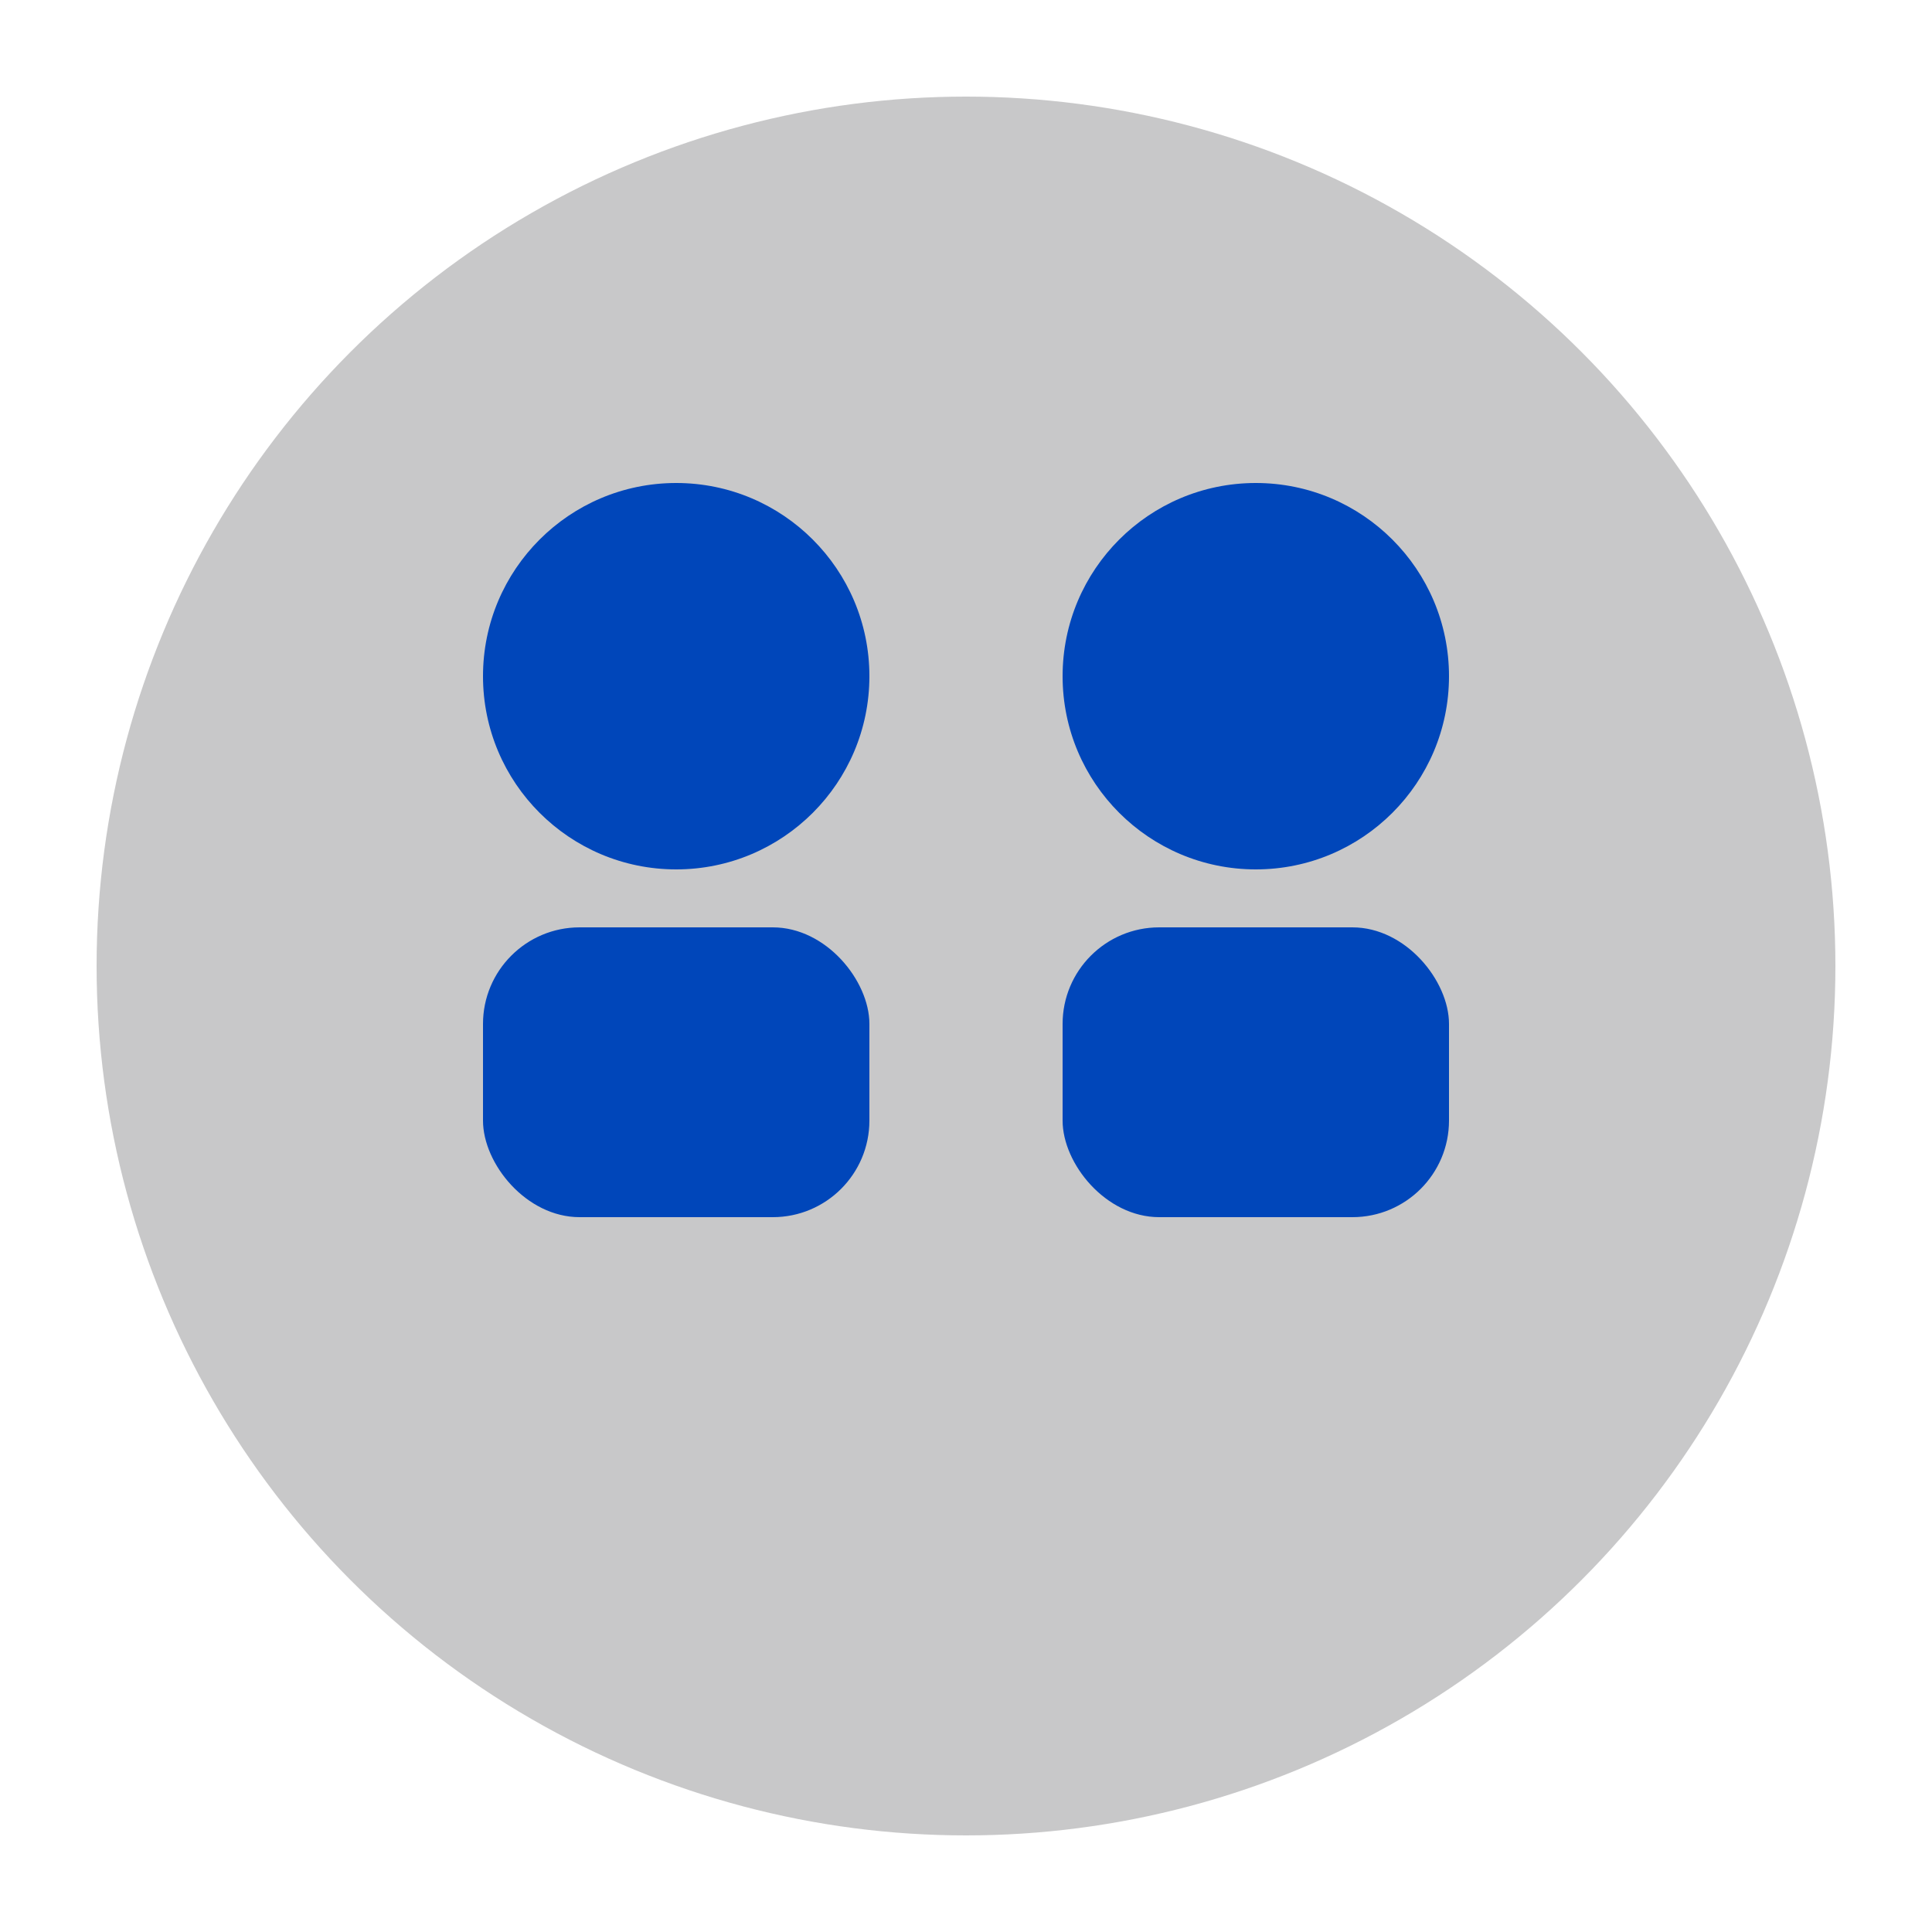
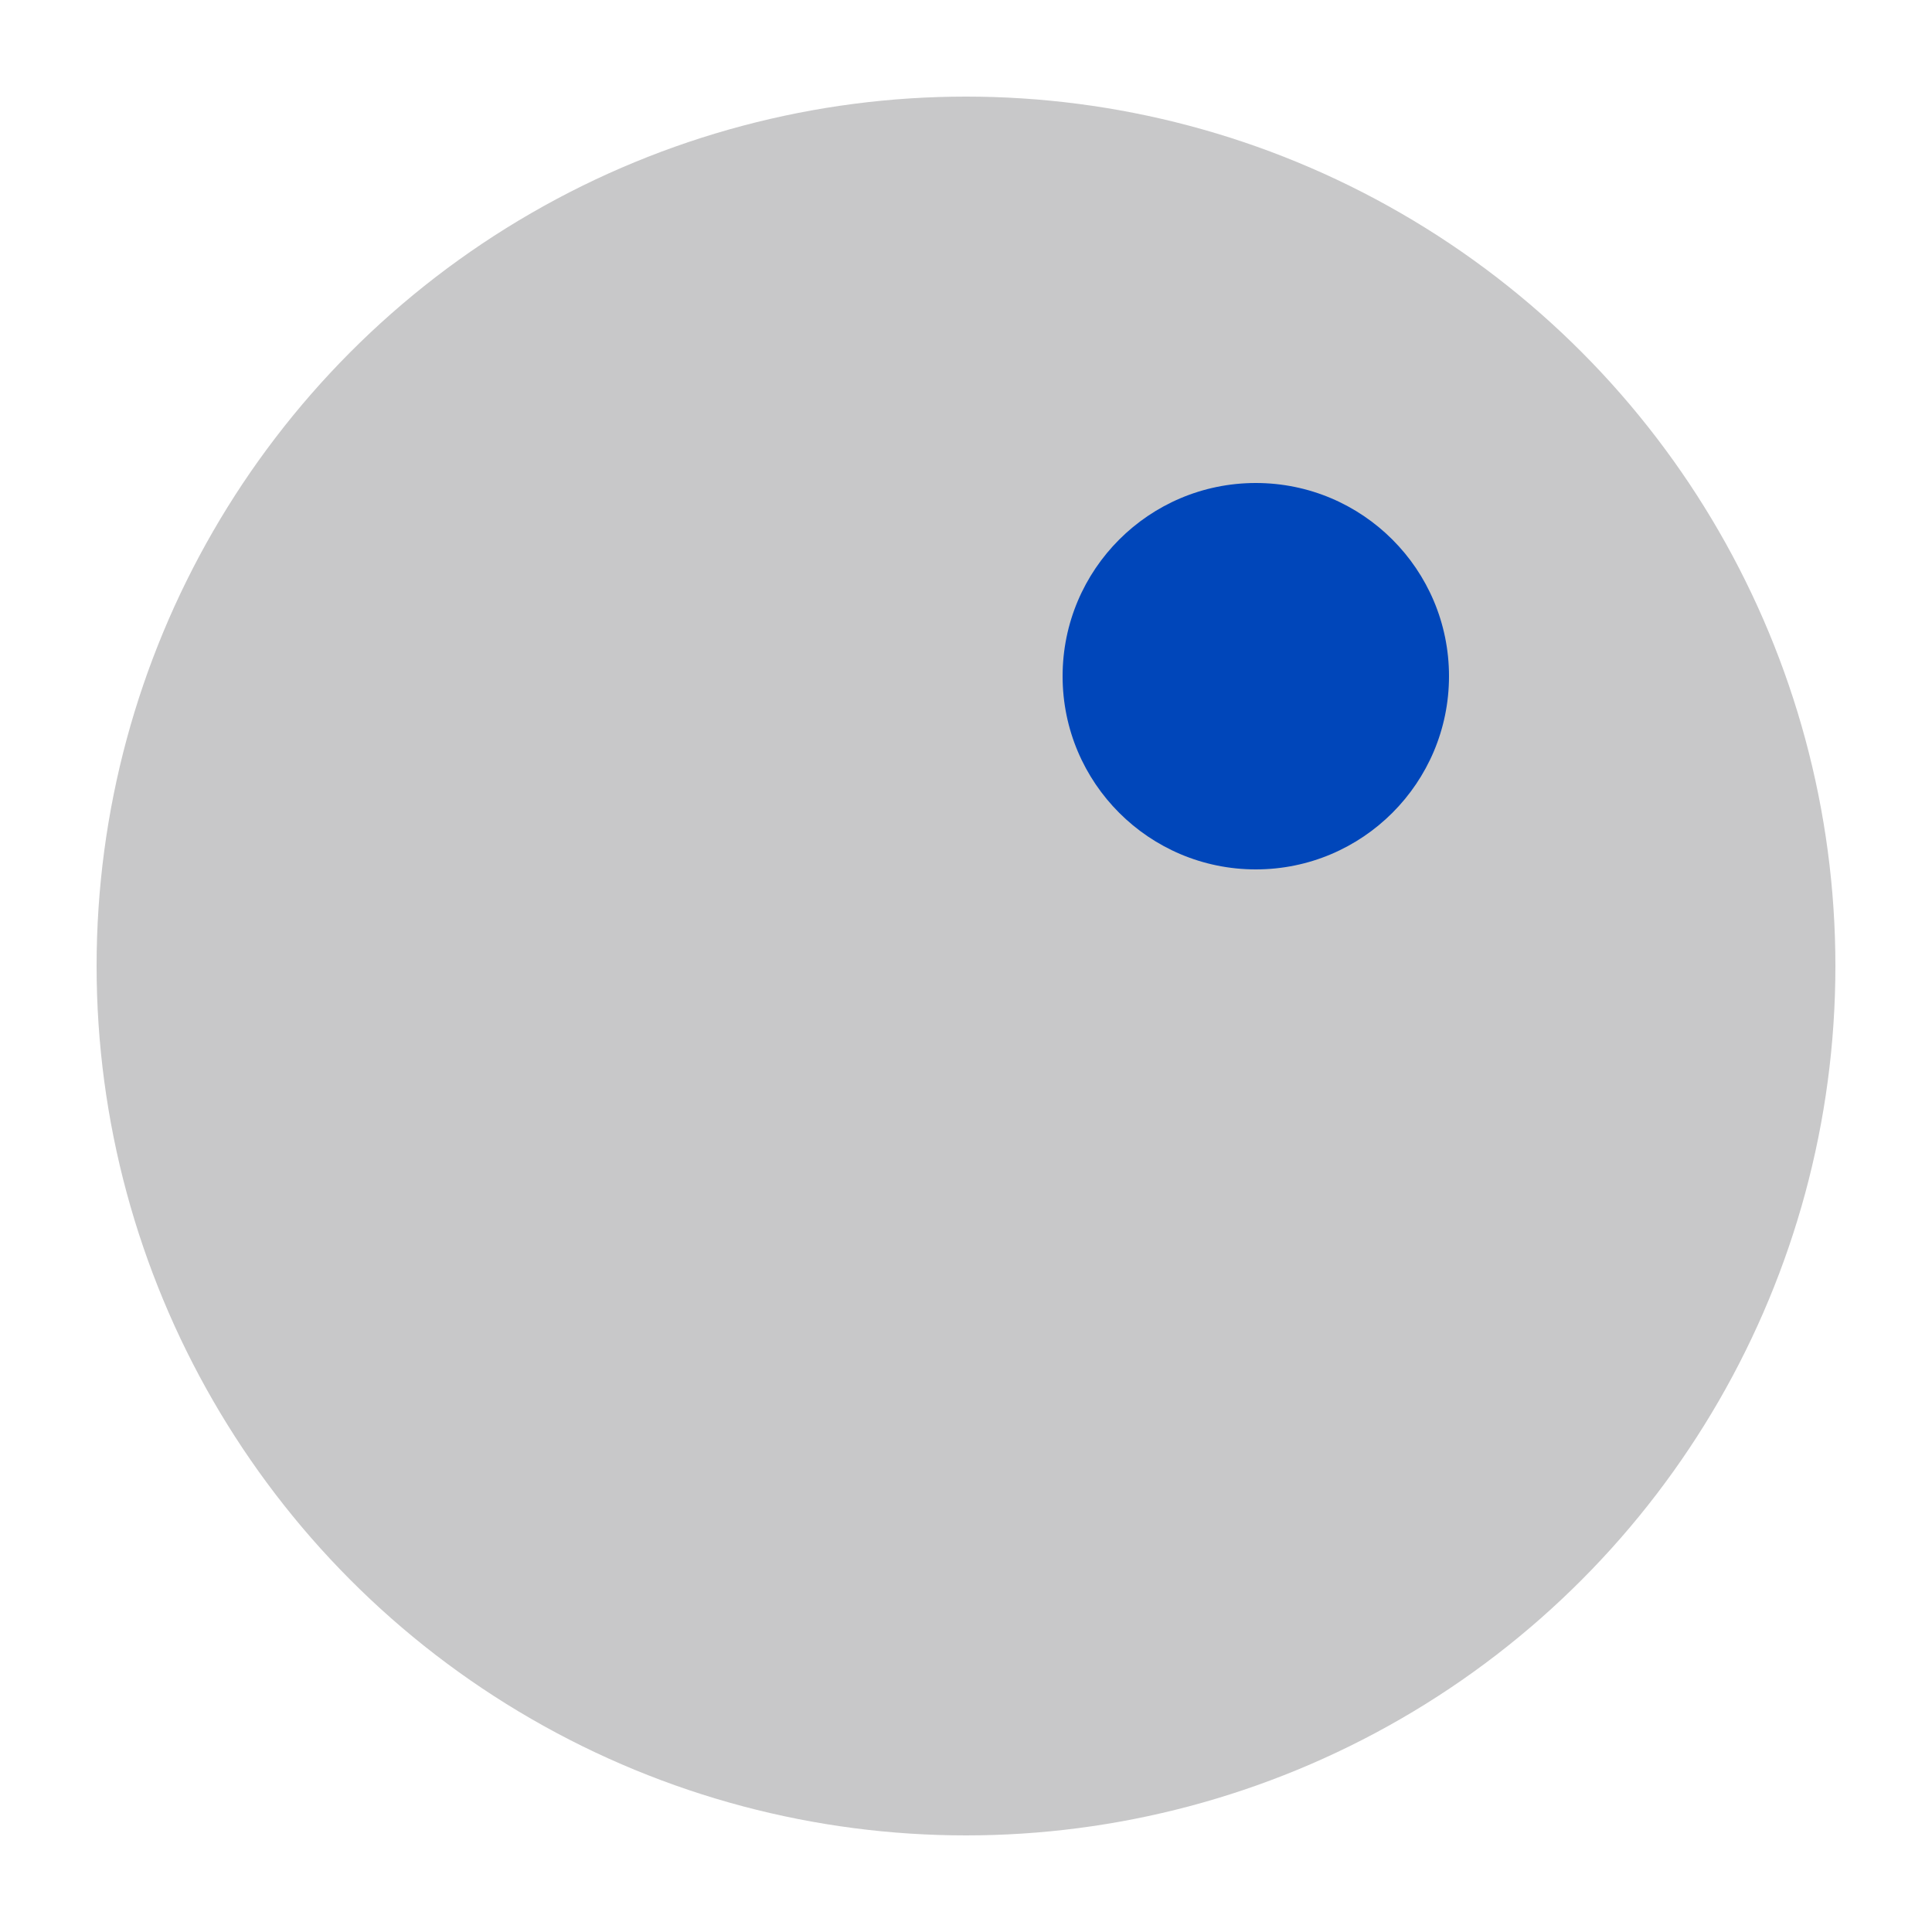
<svg xmlns="http://www.w3.org/2000/svg" width="100" height="100" viewBox="0 0 100 100">
  <circle cx="50" cy="50" r="45" fill="#c8c8c9" />
-   <circle cx="35" cy="35" r="10" fill="#0046ba" />
-   <rect x="25" y="48" width="20" height="15" rx="5" fill="#0046ba" />
  <circle cx="65" cy="35" r="10" fill="#0046ba" />
-   <rect x="55" y="48" width="20" height="15" rx="5" fill="#0046ba" />
</svg>